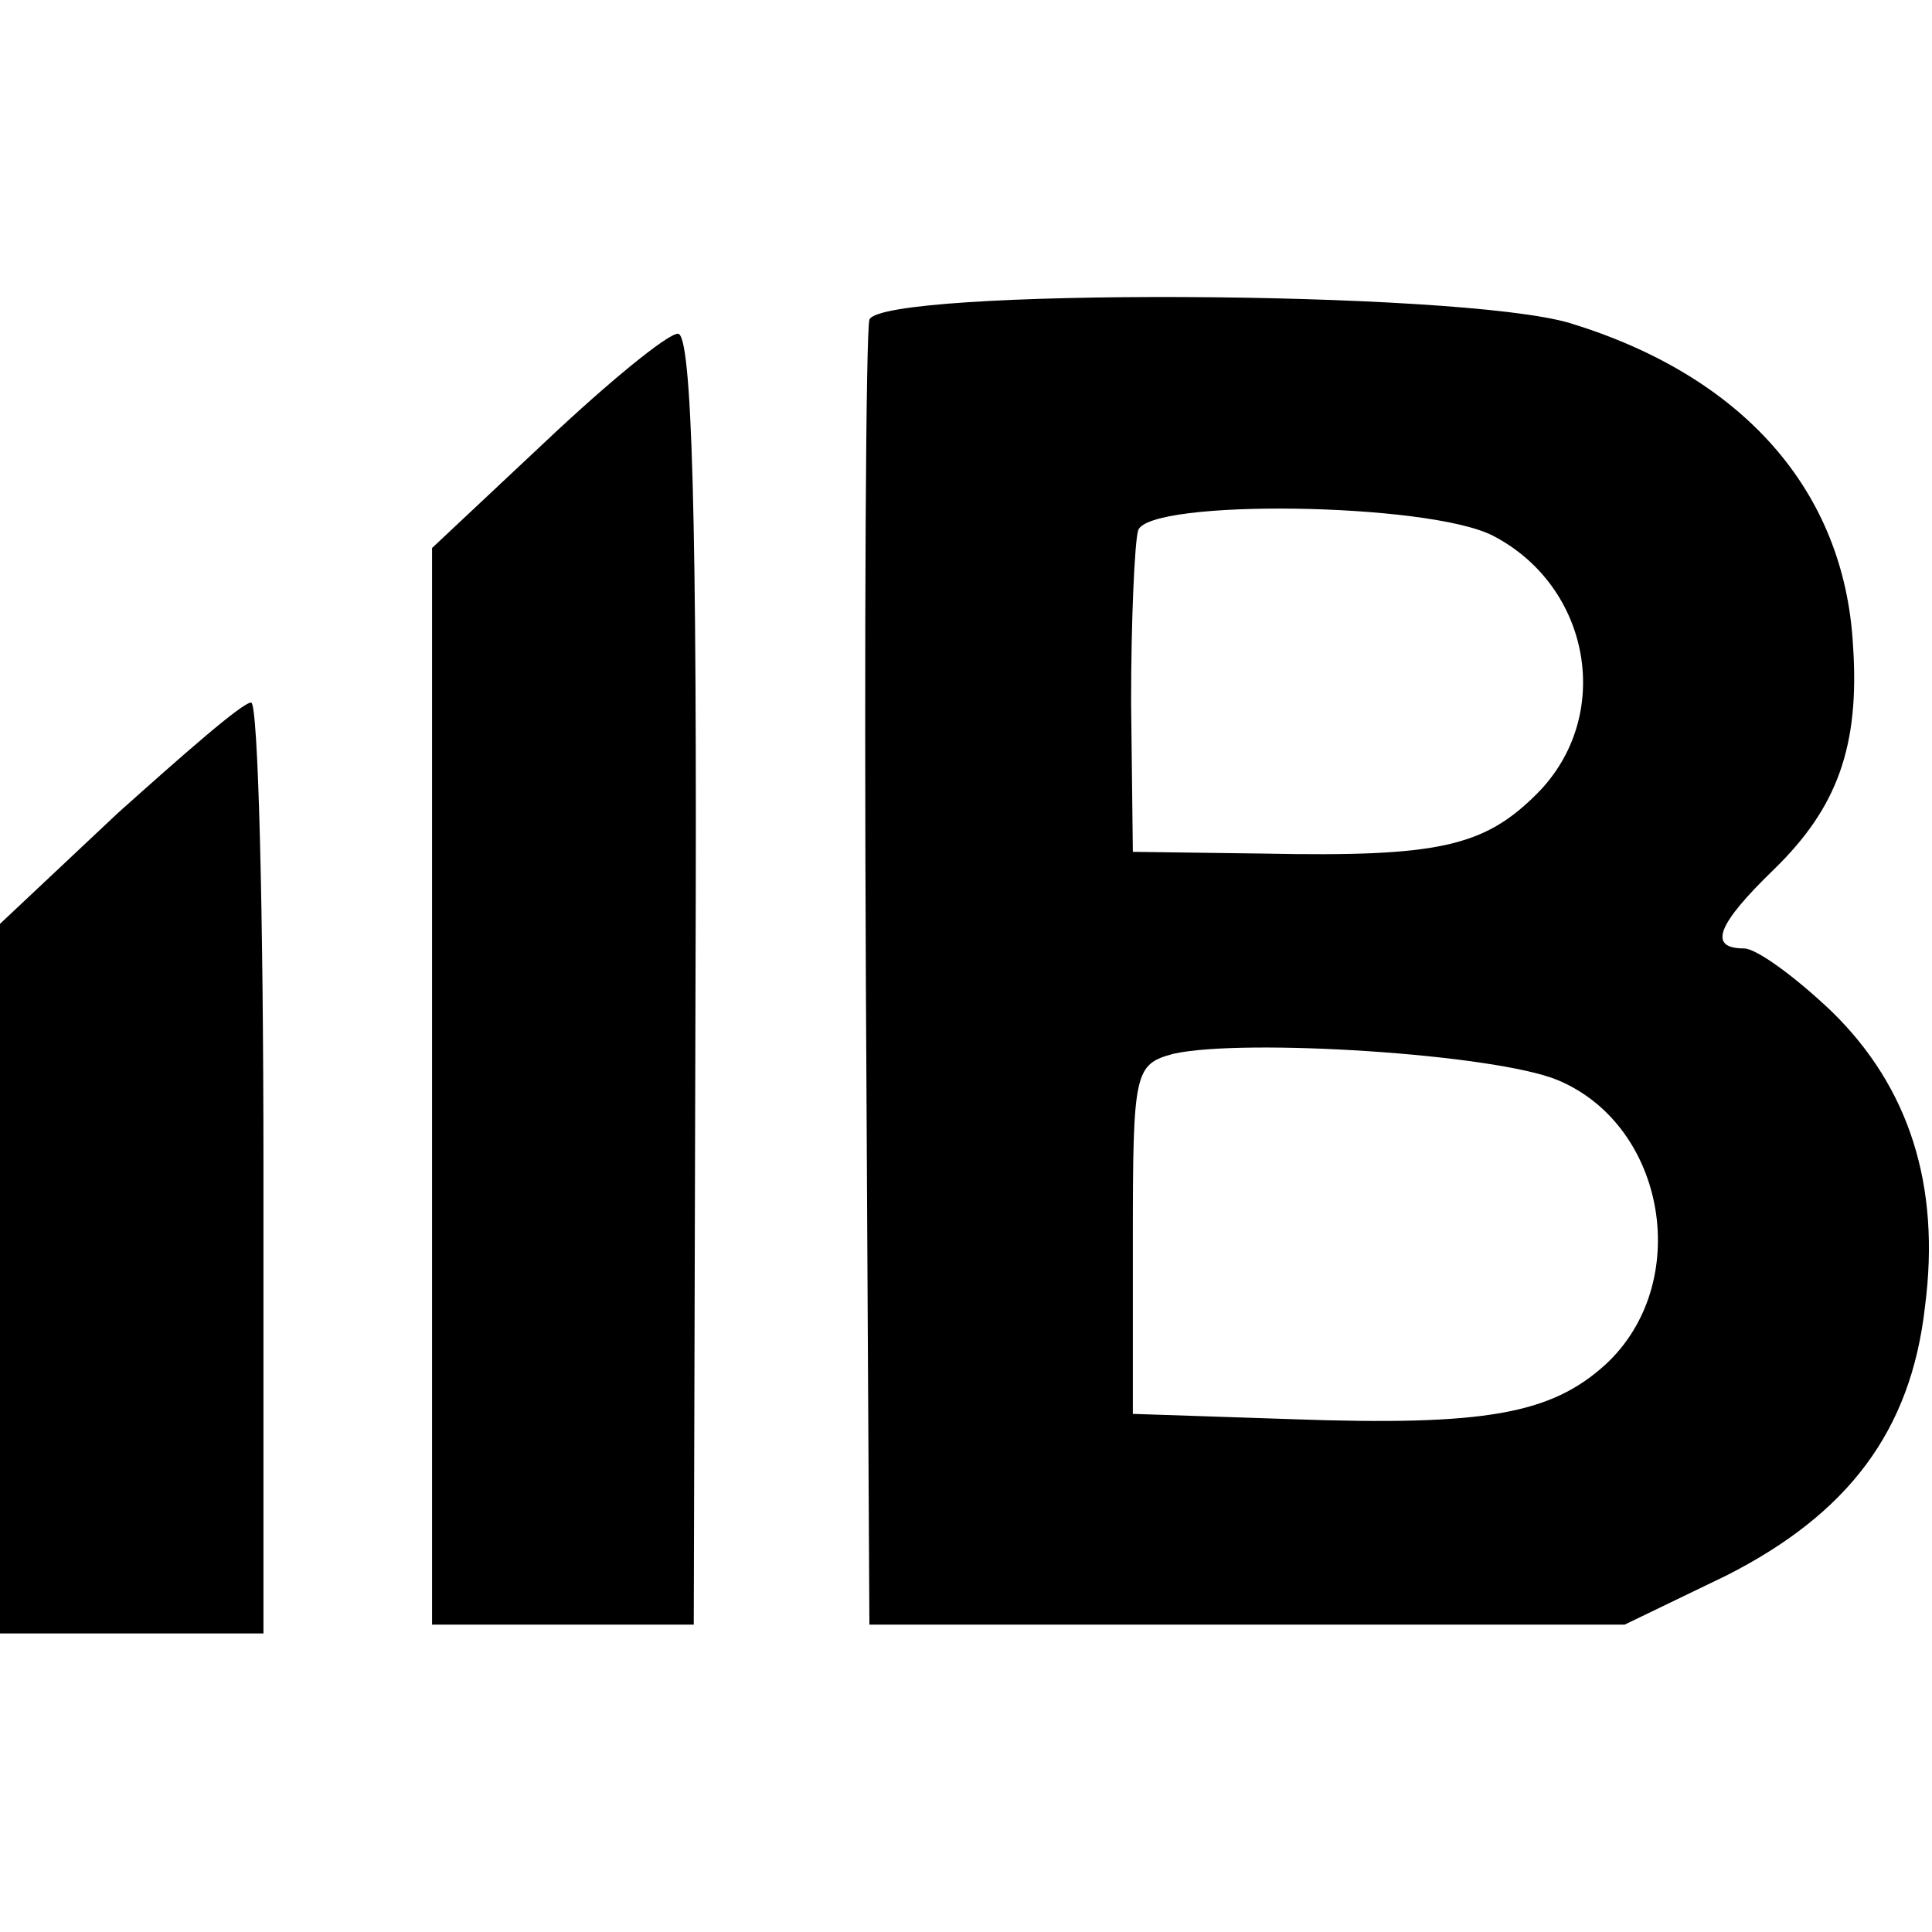
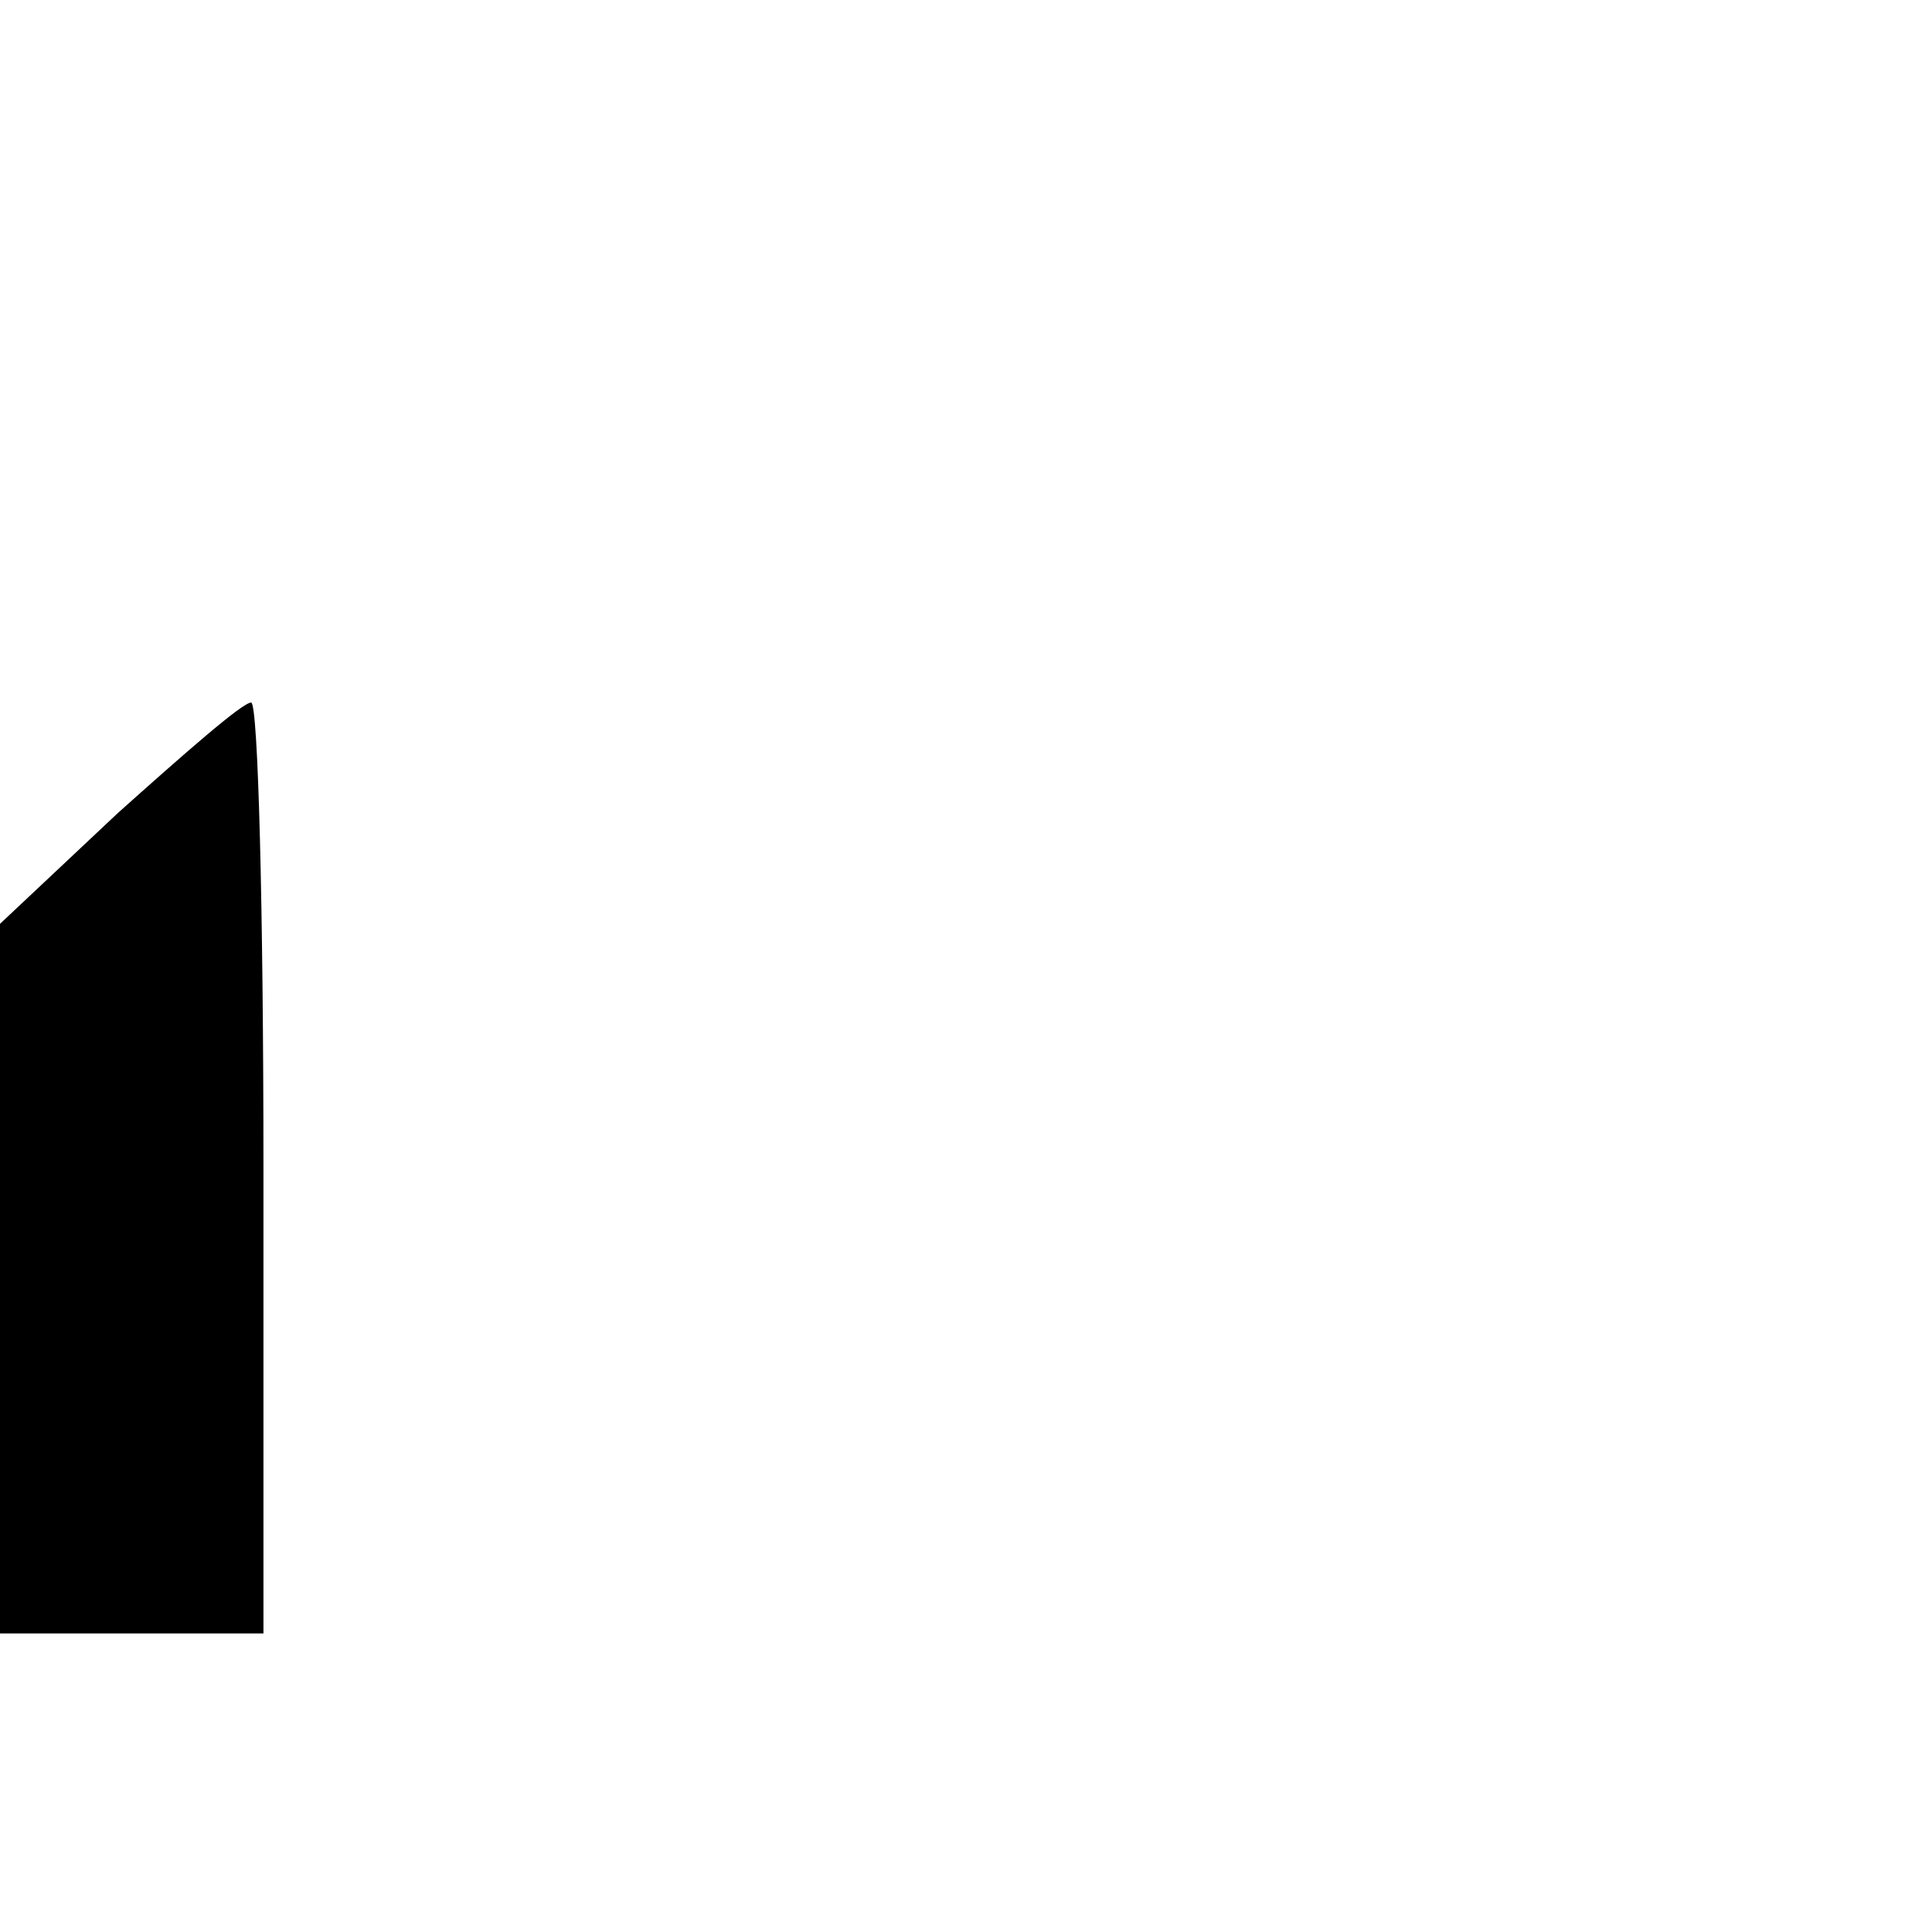
<svg xmlns="http://www.w3.org/2000/svg" version="1.0" width="110pt" height="110pt" viewBox="0 0 110 110" preserveAspectRatio="xMidYMid meet">
  <g transform="translate(0,110) scale(0.1,-0.1)" fill="#000000" stroke="none">
-     <path d="M495 918 c-2 -7 -3 -177 -2 -378 l2 -365 215 0 215 0 58 28 c69 35 105 82 113 153 9 69 -9 125 -53 168 -21 20 -43 36 -50 36 -21 0 -15 14 17 45 36 35 49 70 45 128 -5 88 -63 153 -161 183 -63 19 -392 20 -399 2z m355 -123 c56 -29 69 -103 25 -147 -30 -30 -56 -36 -155 -34 l-75 1 -1 85 c0 47 2 91 4 98 6 18 165 16 202 -3z m37 -310 c62 -26 77 -116 27 -162 -31 -28 -68 -35 -179 -31 l-90 3 0 100 c0 95 1 99 23 105 40 9 183 0 219 -15z" />
-     <path d="M311 849 l-65 -61 0 -307 0 -306 74 0 75 0 1 368 c1 262 -2 367 -10 367 -6 0 -40 -28 -75 -61z" />
    <path d="M67 637 l-67 -63 0 -202 0 -202 75 0 75 0 0 265 c0 146 -3 265 -7 265 -5 0 -38 -29 -76 -63z" />
  </g>
</svg>